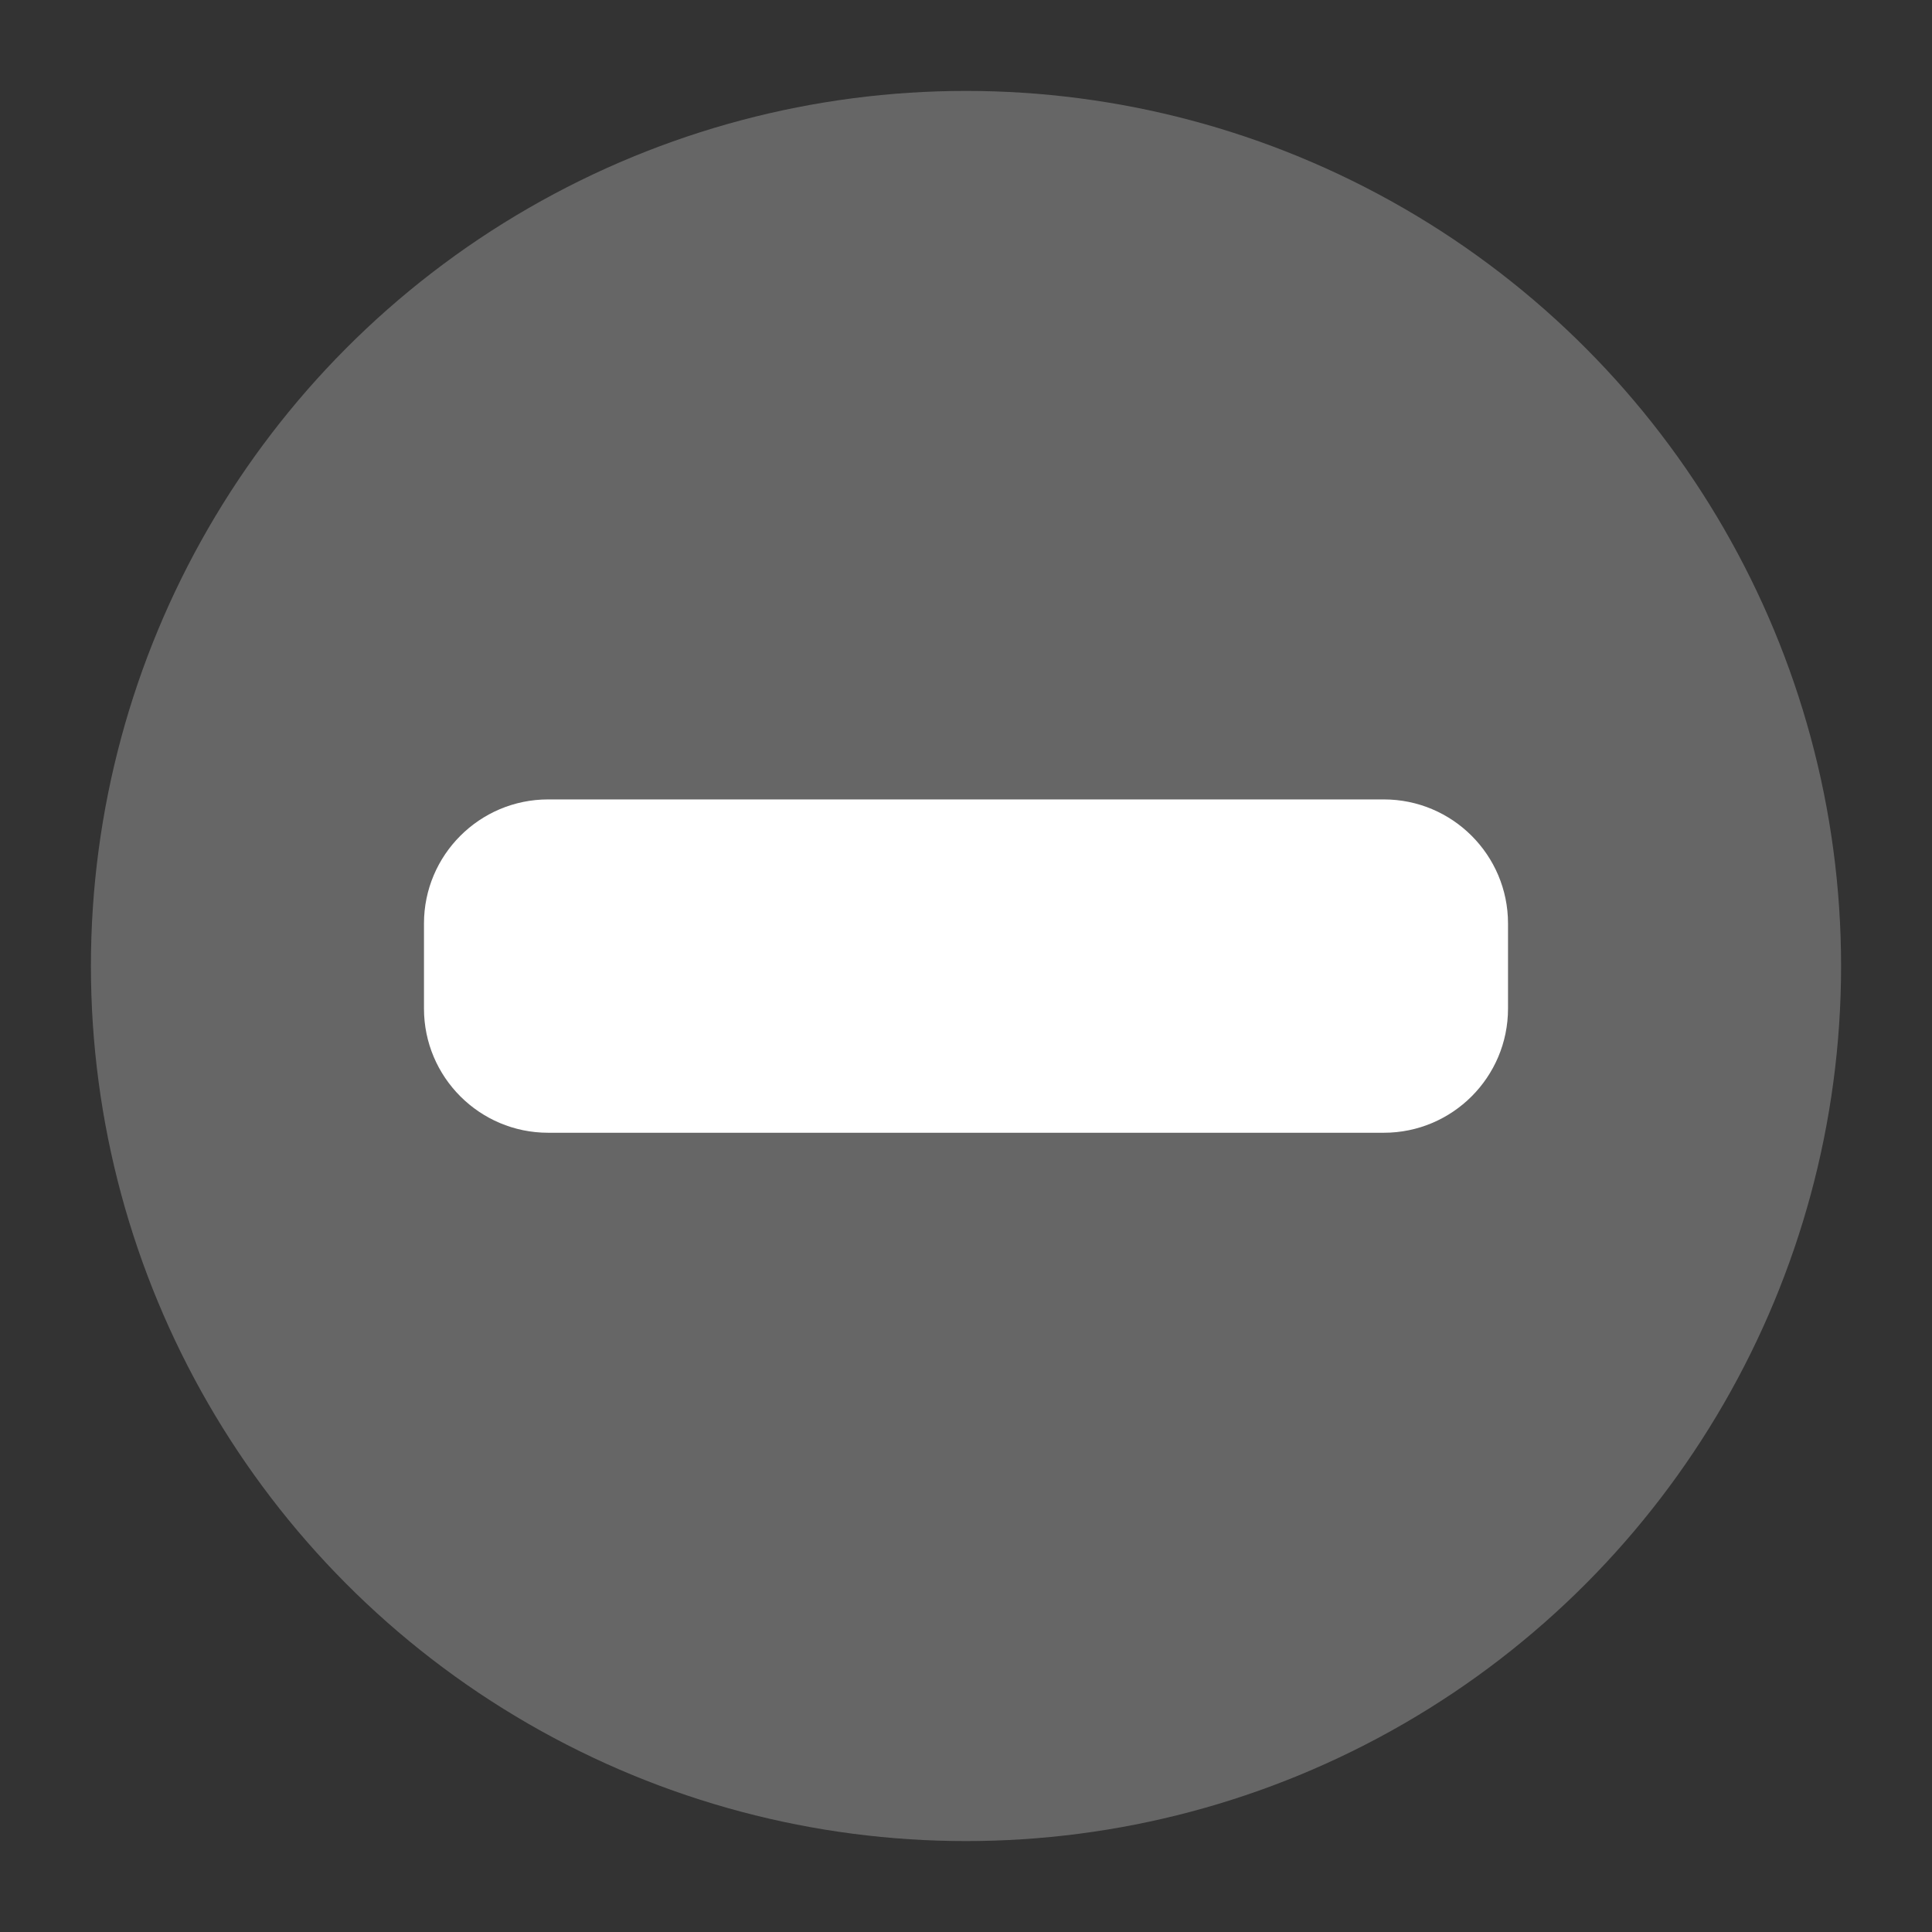
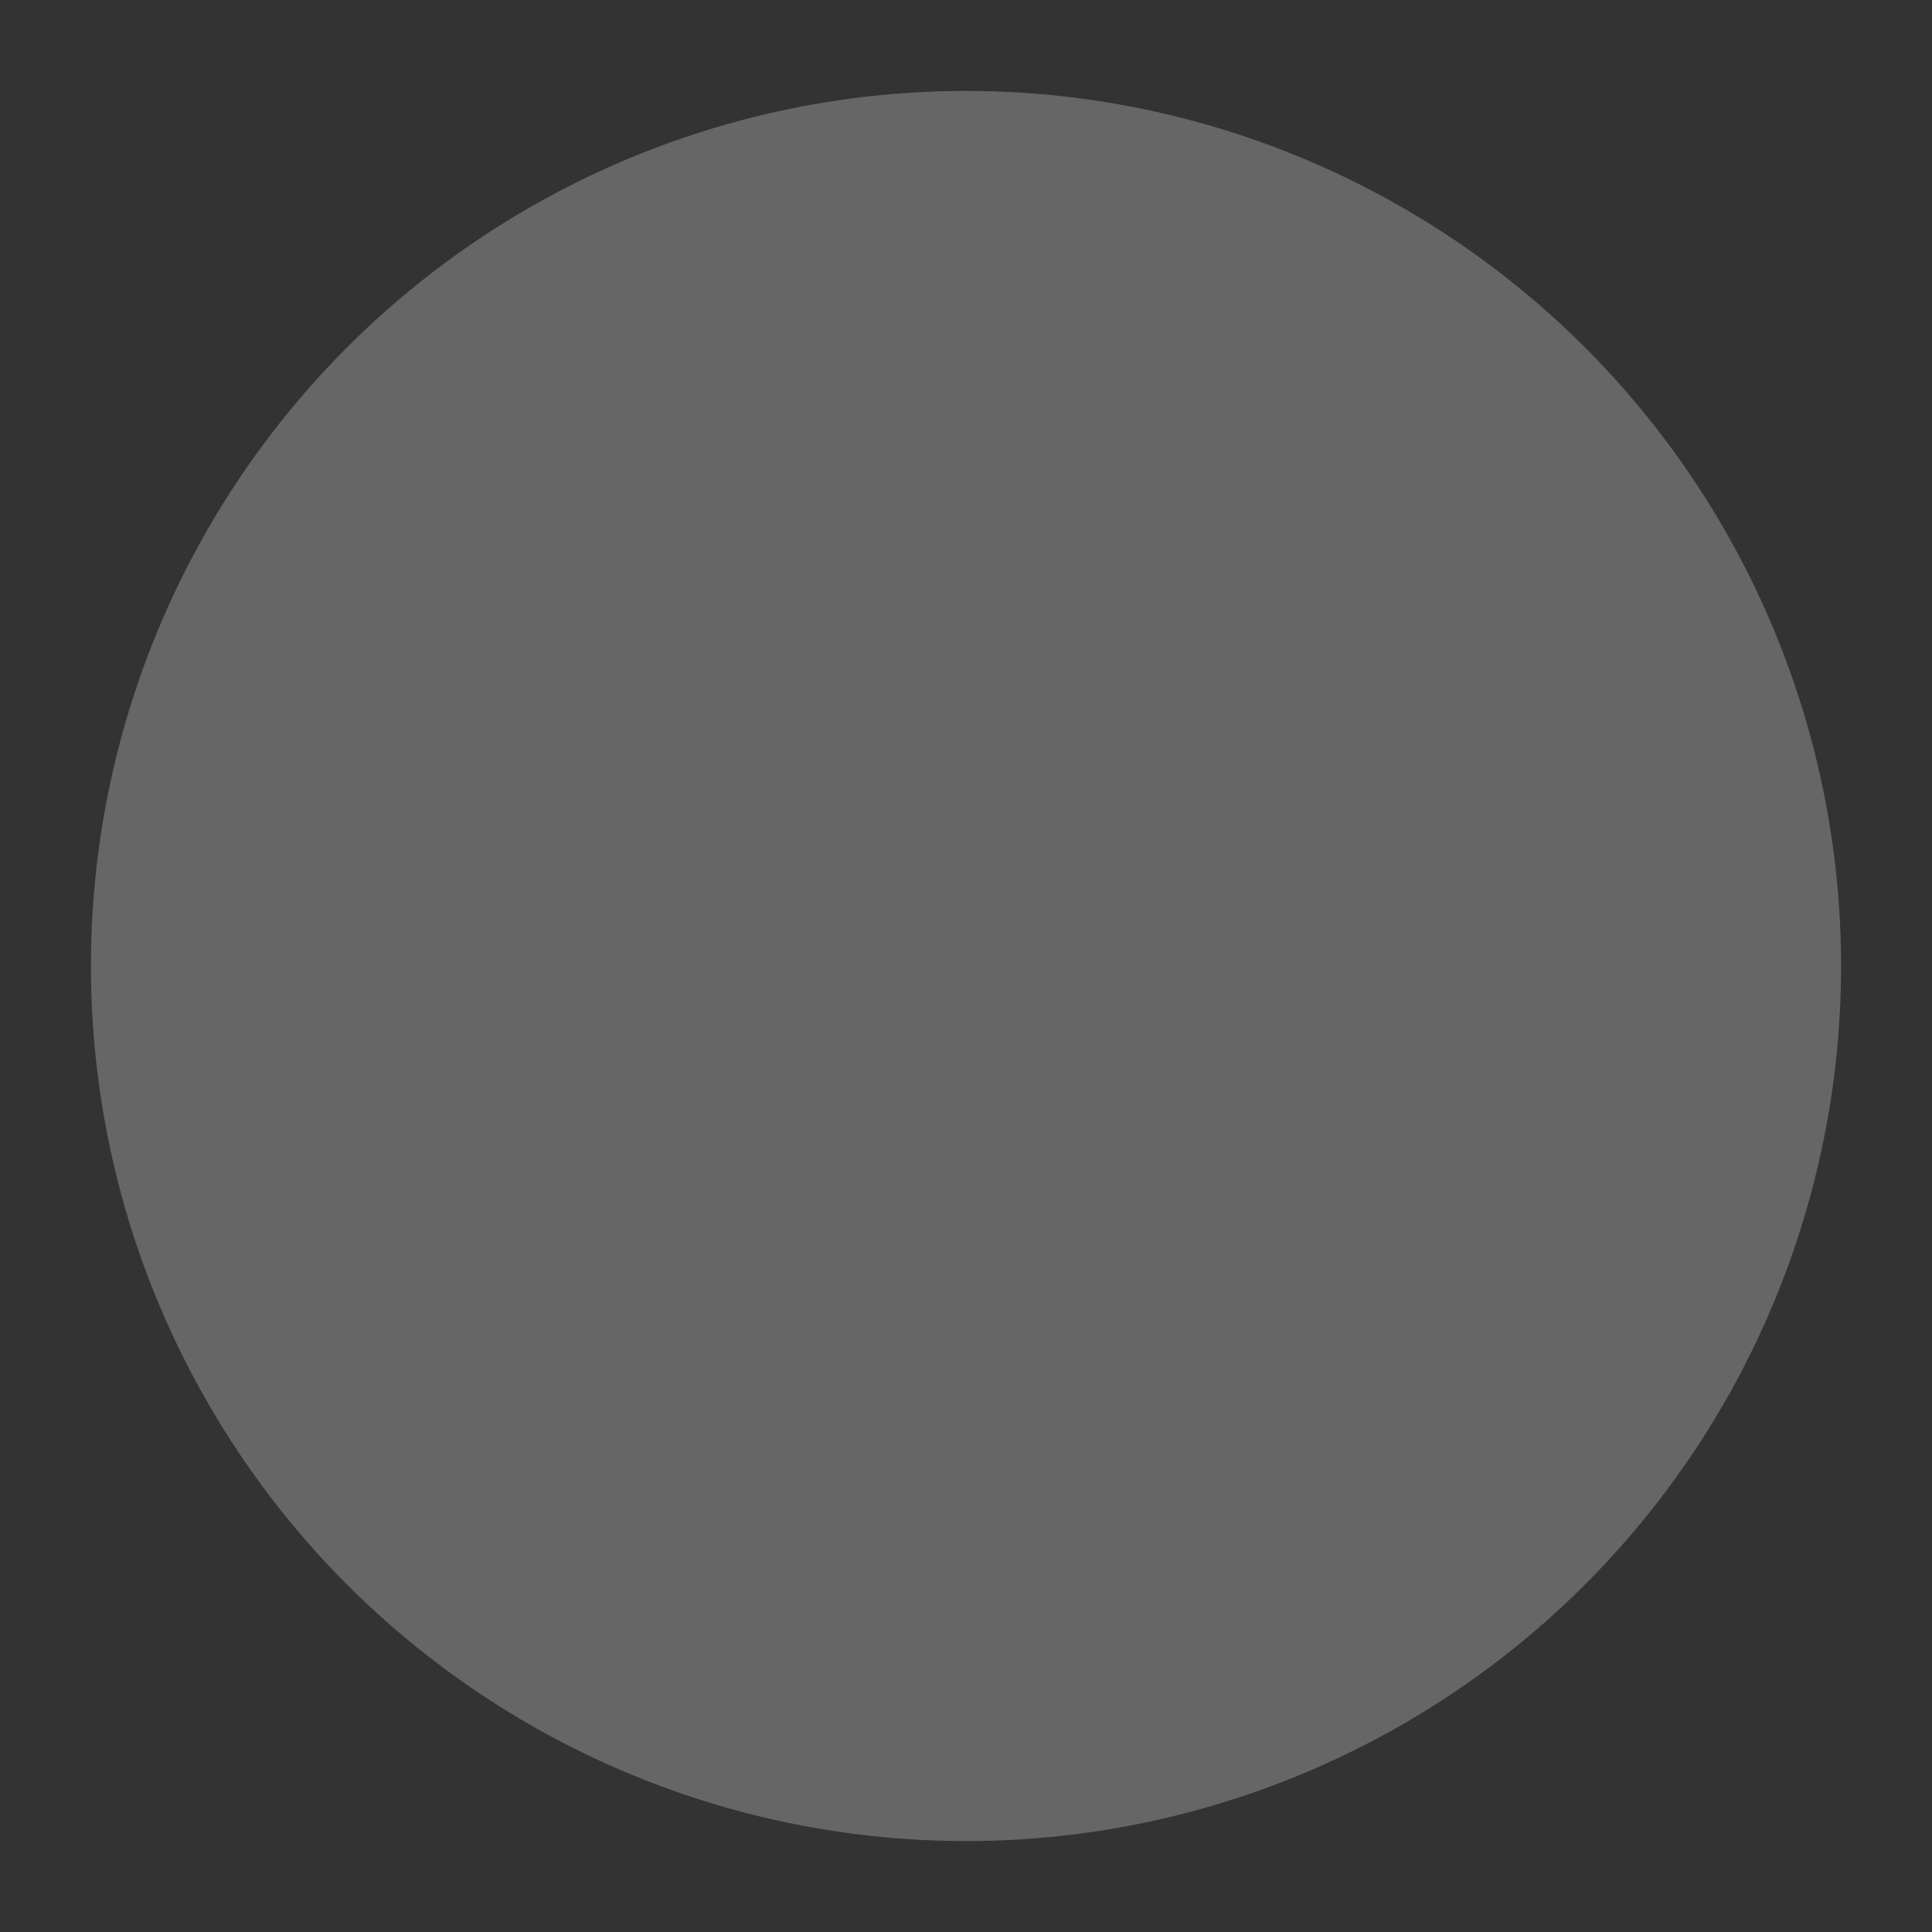
<svg xmlns="http://www.w3.org/2000/svg" version="1.1" id="Livello_1" x="0px" y="0px" width="100px" height="100px" viewBox="0 0 100 100" enable-background="new 0 0 100 100" xml:space="preserve">
  <rect x="0" y="0" width="100" height="100" fill="#333333" stroke="none" />
  <circle fill="#666666" cx="50" cy="50" r="45.294" />
-   <path fill="#FFFFFF" d="M71.629,41.378H28.371c-3.547,0-6.426,2.879-6.426,6.423v4.402c0,3.549,2.879,6.428,6.426,6.428h43.258  c3.546,0,6.426-2.879,6.426-6.428v-4.402C78.055,44.257,75.175,41.378,71.629,41.378z" />
</svg>